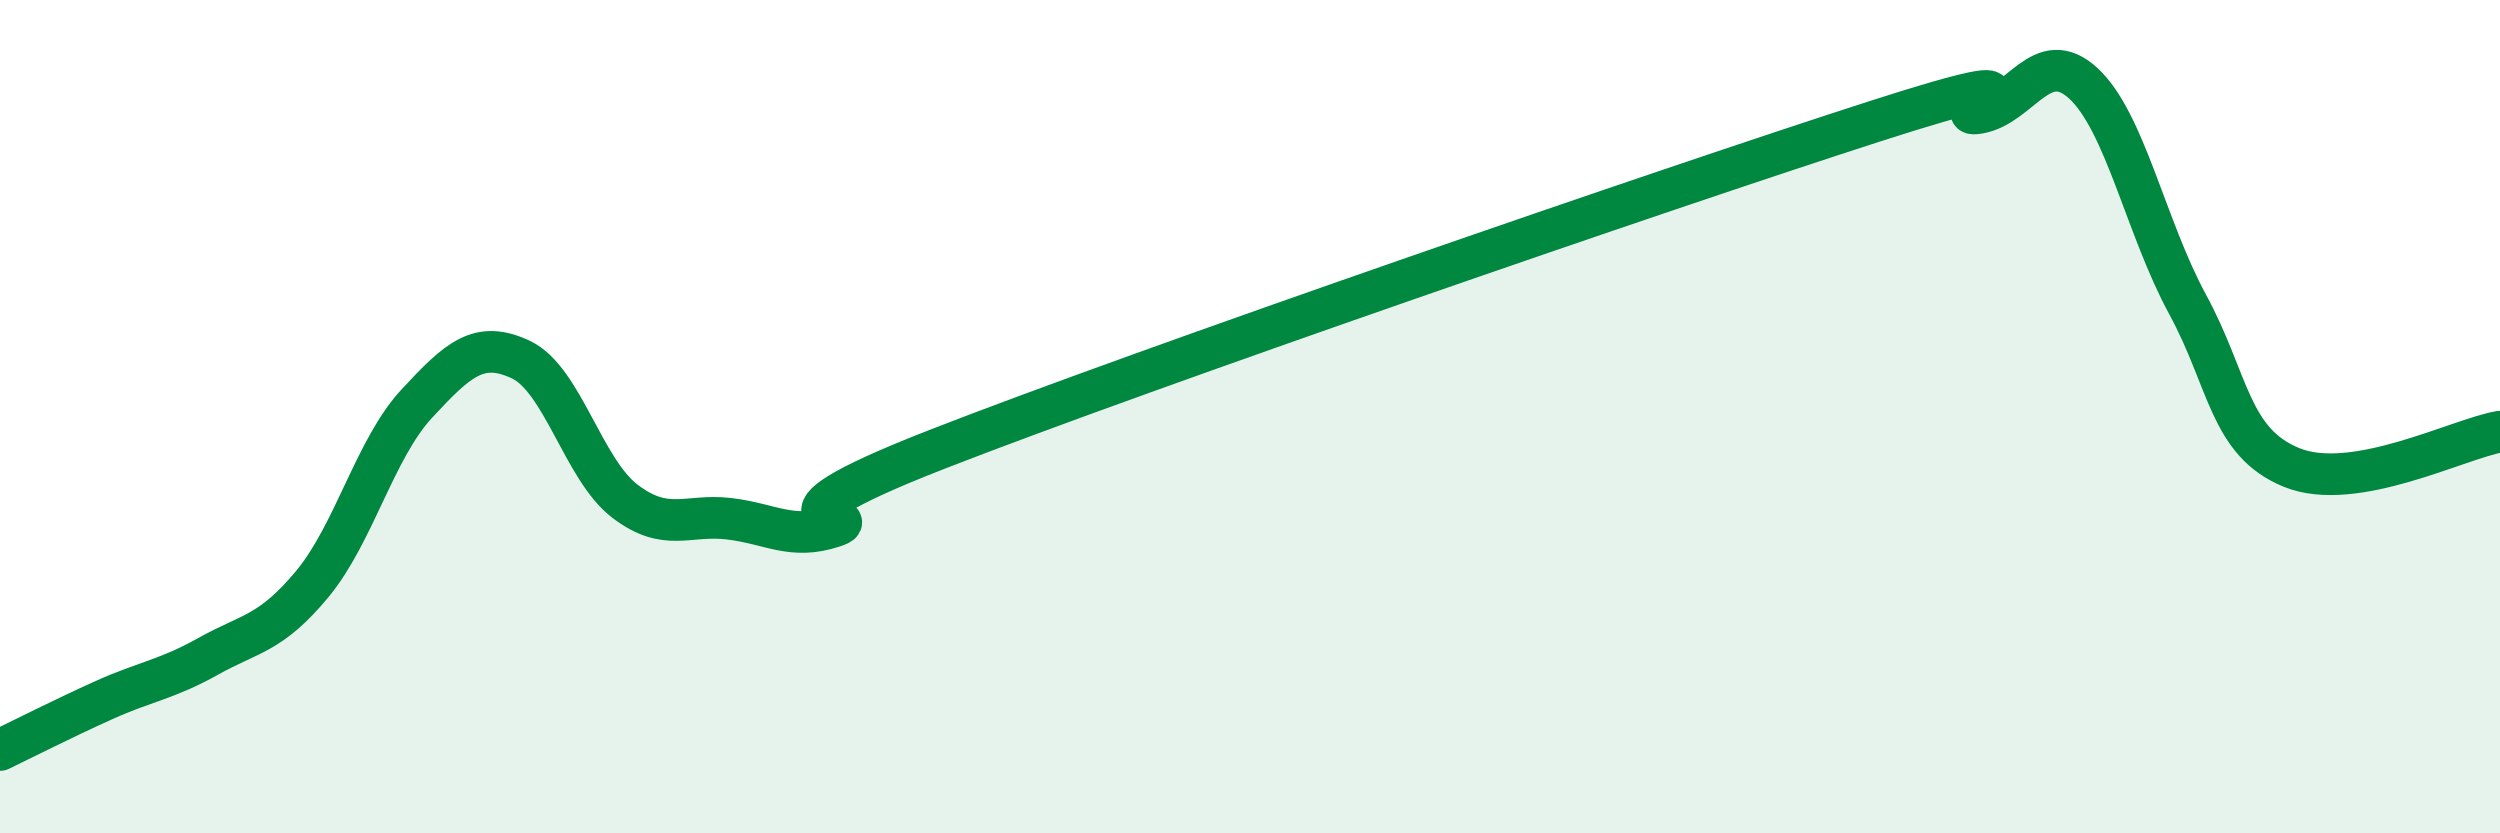
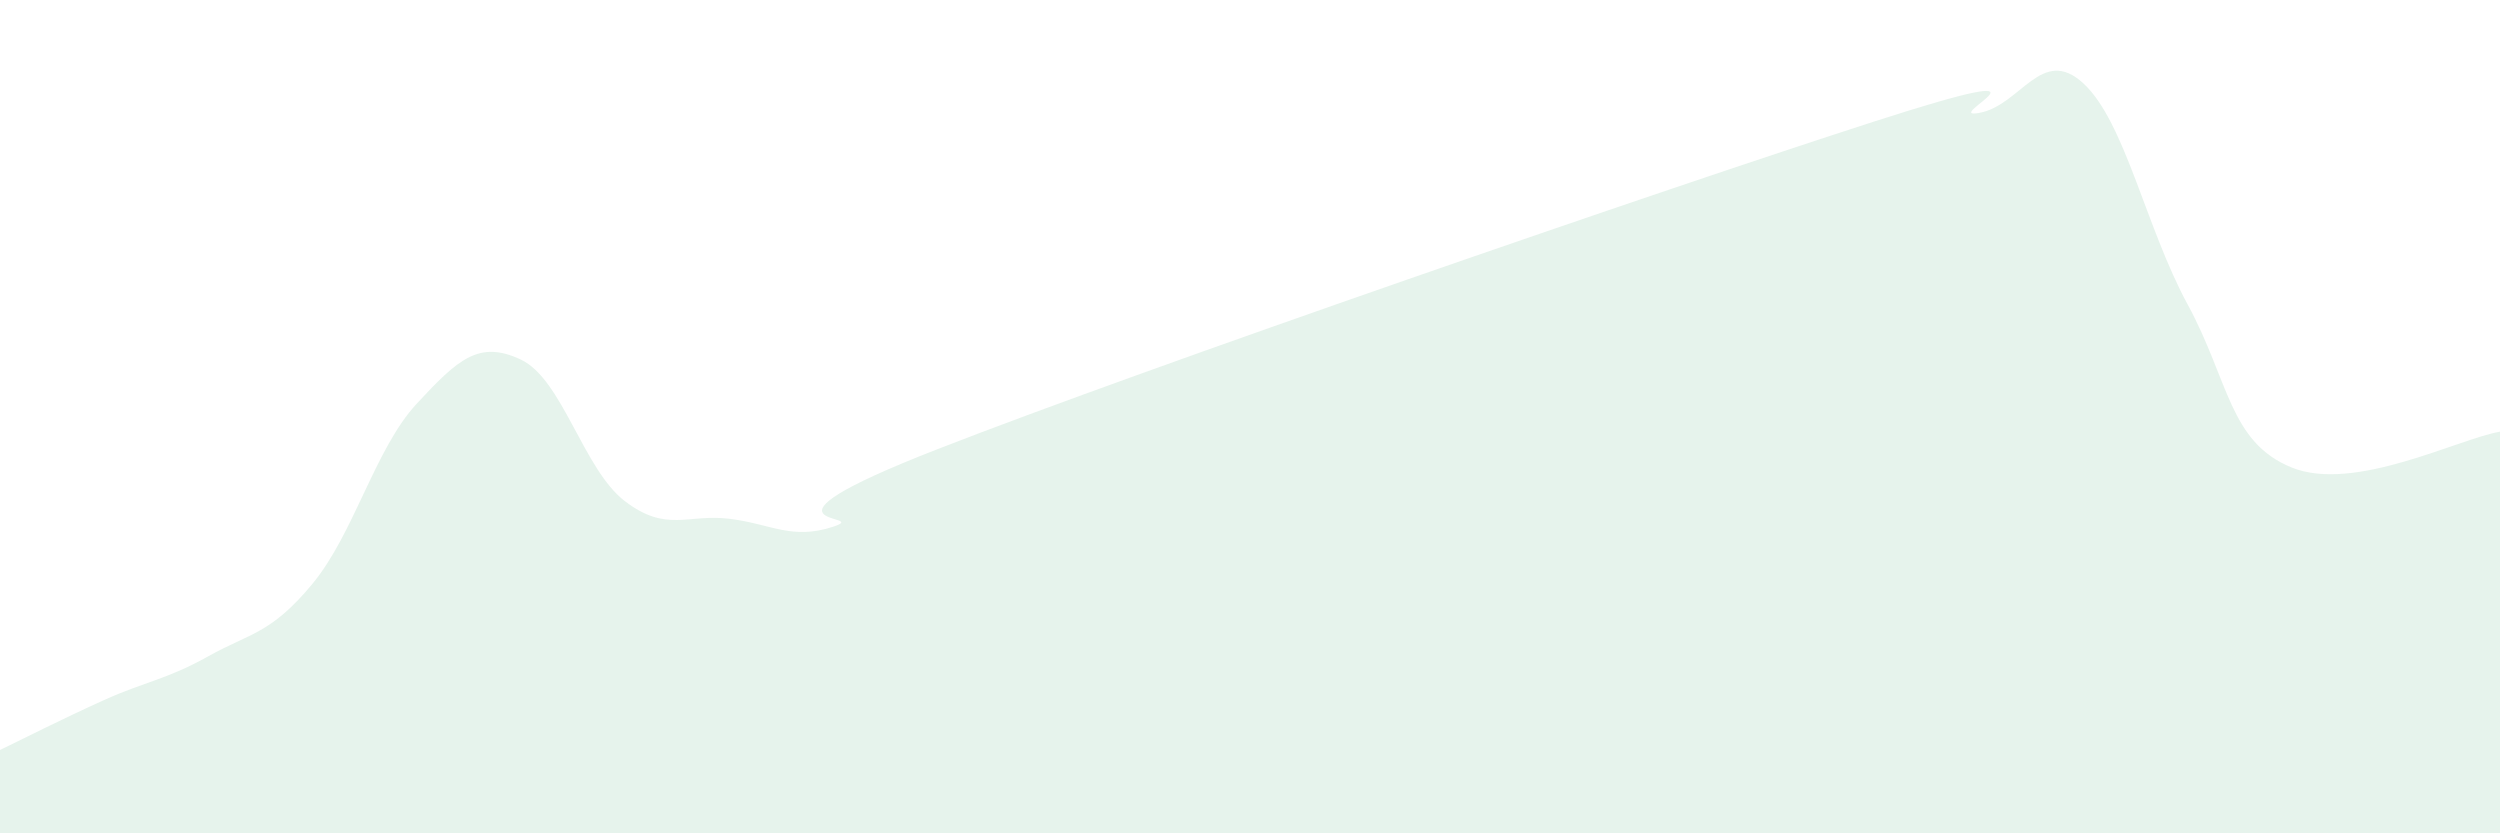
<svg xmlns="http://www.w3.org/2000/svg" width="60" height="20" viewBox="0 0 60 20">
  <path d="M 0,18 C 0.5,17.76 1.5,17.25 2.5,16.8 C 3.5,16.35 4,16.31 5,15.75 C 6,15.19 6.5,15.22 7.5,14.01 C 8.5,12.8 9,10.77 10,9.69 C 11,8.61 11.5,8.16 12.5,8.63 C 13.5,9.1 14,11.27 15,12.03 C 16,12.79 16.5,12.33 17.5,12.45 C 18.5,12.57 19,12.97 20,12.64 C 21,12.31 17.5,12.73 22.5,10.78 C 27.5,8.83 40,4.52 45,2.91 C 50,1.3 46.5,2.89 47.5,2.71 C 48.5,2.53 49,1.08 50,2 C 51,2.92 51.5,5.46 52.5,7.3 C 53.5,9.14 53.5,10.61 55,11.22 C 56.5,11.83 59,10.53 60,10.36L60 20L0 20Z" fill="#008740" opacity="0.1" stroke-linecap="round" stroke-linejoin="round" />
-   <path d="M 0,18 C 0.5,17.76 1.5,17.25 2.5,16.8 C 3.5,16.35 4,16.31 5,15.75 C 6,15.19 6.5,15.22 7.5,14.01 C 8.5,12.8 9,10.77 10,9.69 C 11,8.61 11.5,8.16 12.5,8.63 C 13.5,9.1 14,11.27 15,12.03 C 16,12.79 16.5,12.33 17.5,12.45 C 18.5,12.57 19,12.97 20,12.64 C 21,12.31 17.5,12.73 22.5,10.78 C 27.5,8.83 40,4.52 45,2.91 C 50,1.3 46.5,2.89 47.5,2.71 C 48.5,2.53 49,1.08 50,2 C 51,2.92 51.5,5.46 52.5,7.3 C 53.5,9.14 53.5,10.61 55,11.22 C 56.5,11.83 59,10.53 60,10.36" stroke="#008740" stroke-width="1" fill="none" stroke-linecap="round" stroke-linejoin="round" />
</svg>